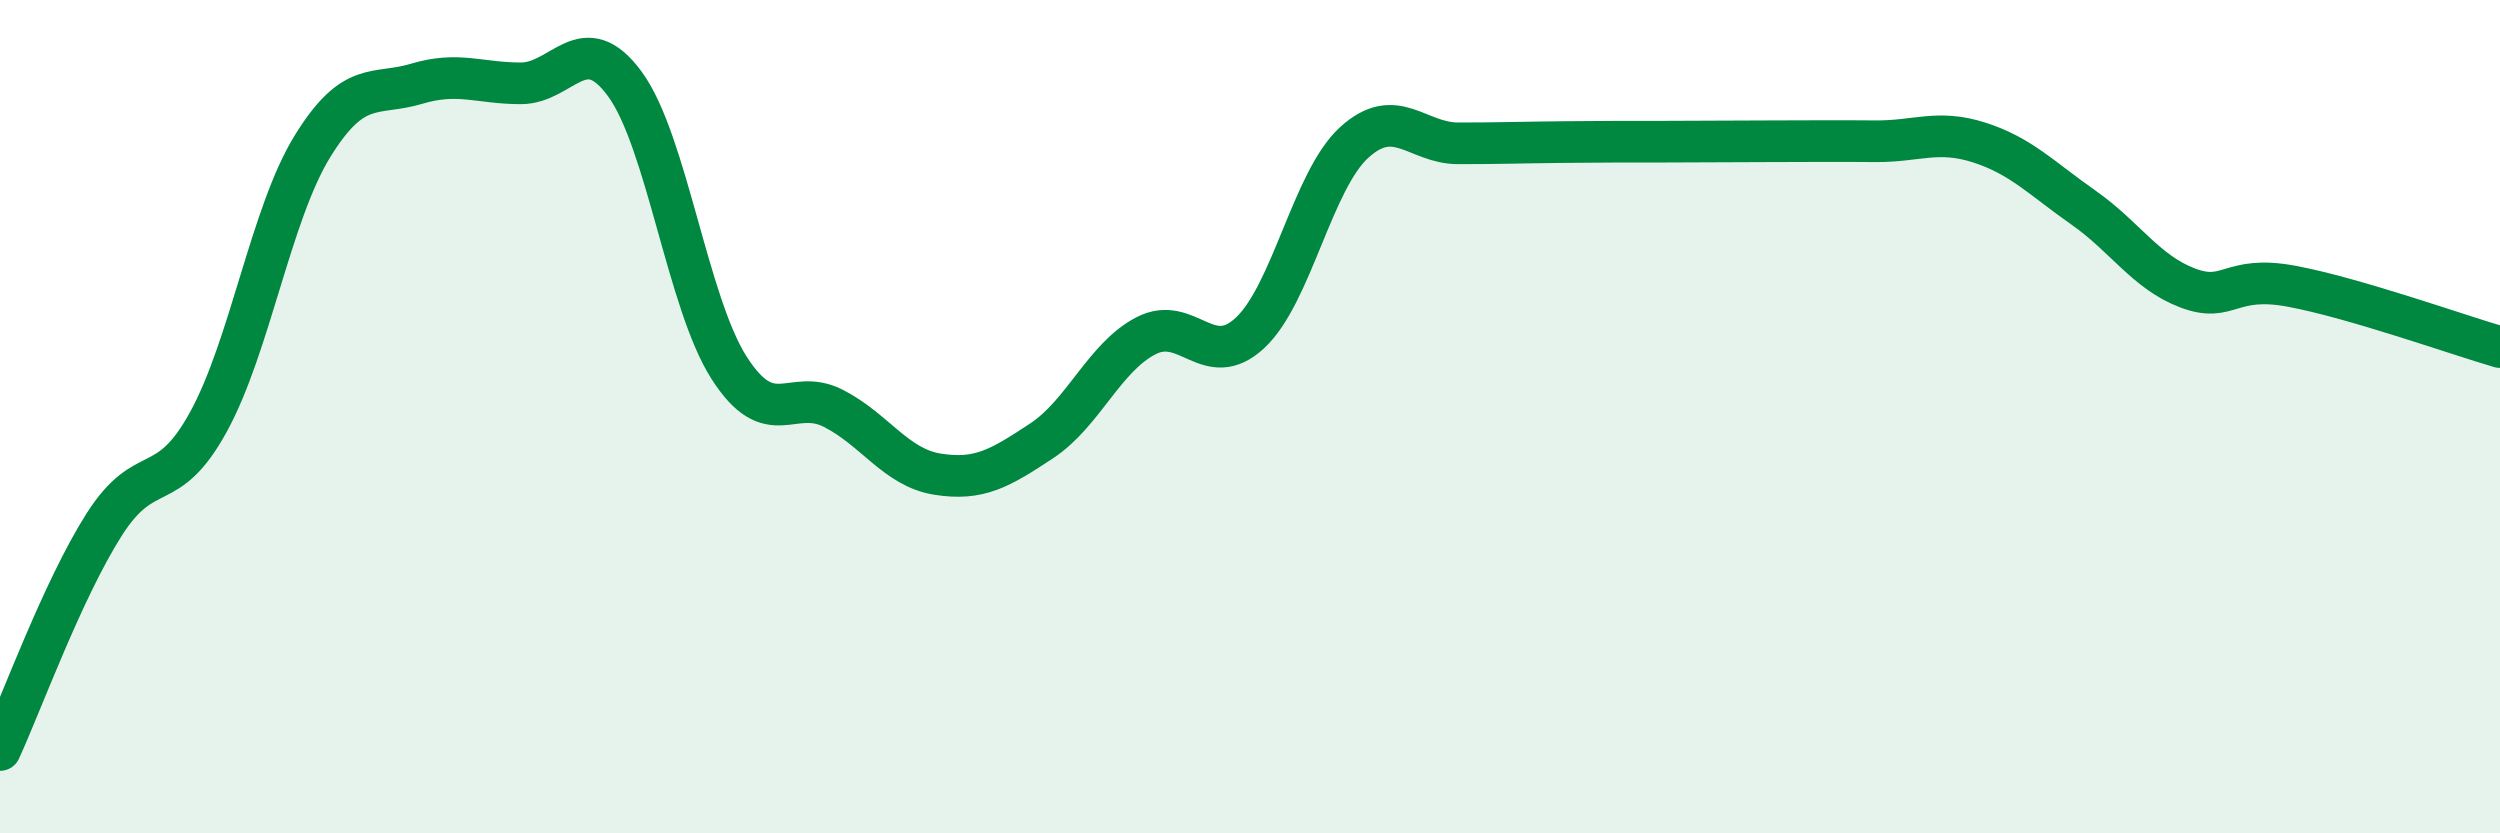
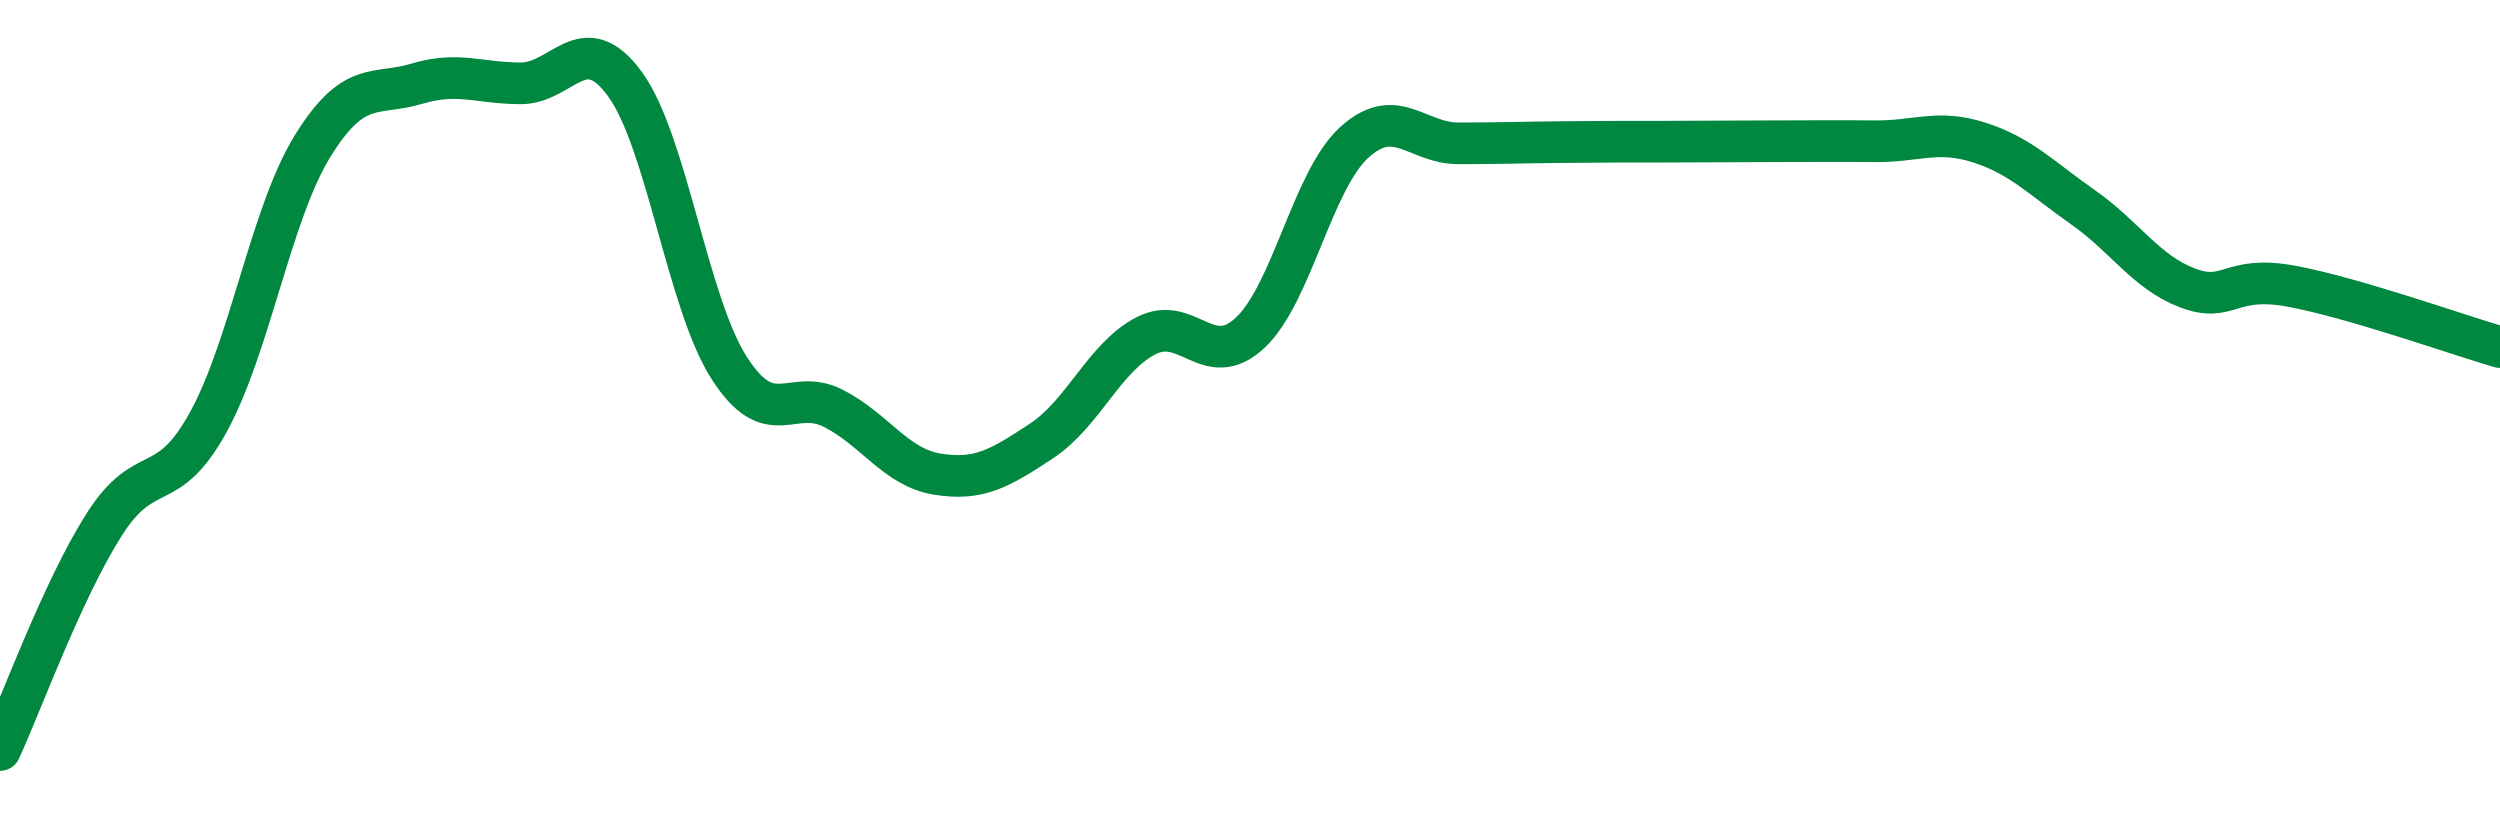
<svg xmlns="http://www.w3.org/2000/svg" width="60" height="20" viewBox="0 0 60 20">
-   <path d="M 0,18 C 0.5,16.92 1.5,14.16 2.5,12.59 C 3.5,11.02 4,11.95 5,10.13 C 6,8.31 6.5,5.13 7.5,3.51 C 8.5,1.89 9,2.31 10,2.01 C 11,1.71 11.5,2 12.5,2 C 13.5,2 14,0.65 15,2.02 C 16,3.39 16.5,7.27 17.5,8.83 C 18.5,10.39 19,9.29 20,9.8 C 21,10.31 21.5,11.22 22.5,11.38 C 23.5,11.54 24,11.24 25,10.58 C 26,9.92 26.5,8.58 27.5,8.06 C 28.5,7.54 29,8.92 30,7.99 C 31,7.06 31.5,4.33 32.5,3.42 C 33.5,2.51 34,3.44 35,3.44 C 36,3.44 36.5,3.42 37.5,3.41 C 38.5,3.4 39,3.4 40,3.4 C 41,3.4 41.5,3.39 42.5,3.39 C 43.5,3.39 44,3.38 45,3.39 C 46,3.4 46.5,3.1 47.5,3.42 C 48.5,3.74 49,4.28 50,4.98 C 51,5.68 51.5,6.53 52.5,6.91 C 53.5,7.29 53.5,6.59 55,6.87 C 56.5,7.15 59,8.04 60,8.33L60 20L0 20Z" fill="#008740" opacity="0.1" stroke-linecap="round" stroke-linejoin="round" />
  <path d="M 0,18 C 0.5,16.92 1.5,14.16 2.5,12.59 C 3.5,11.02 4,11.95 5,10.13 C 6,8.31 6.5,5.13 7.5,3.51 C 8.5,1.89 9,2.31 10,2.01 C 11,1.71 11.5,2 12.5,2 C 13.5,2 14,0.65 15,2.02 C 16,3.39 16.5,7.27 17.5,8.83 C 18.5,10.39 19,9.29 20,9.8 C 21,10.31 21.5,11.22 22.5,11.38 C 23.5,11.54 24,11.24 25,10.58 C 26,9.92 26.5,8.58 27.5,8.06 C 28.5,7.54 29,8.92 30,7.99 C 31,7.06 31.5,4.33 32.5,3.42 C 33.5,2.51 34,3.44 35,3.44 C 36,3.44 36.5,3.42 37.5,3.41 C 38.5,3.4 39,3.4 40,3.4 C 41,3.4 41.5,3.39 42.5,3.39 C 43.5,3.39 44,3.38 45,3.39 C 46,3.4 46.5,3.1 47.5,3.42 C 48.5,3.74 49,4.28 50,4.98 C 51,5.68 51.5,6.53 52.5,6.91 C 53.5,7.29 53.5,6.59 55,6.87 C 56.5,7.15 59,8.04 60,8.33" stroke="#008740" stroke-width="1" fill="none" stroke-linecap="round" stroke-linejoin="round" />
</svg>